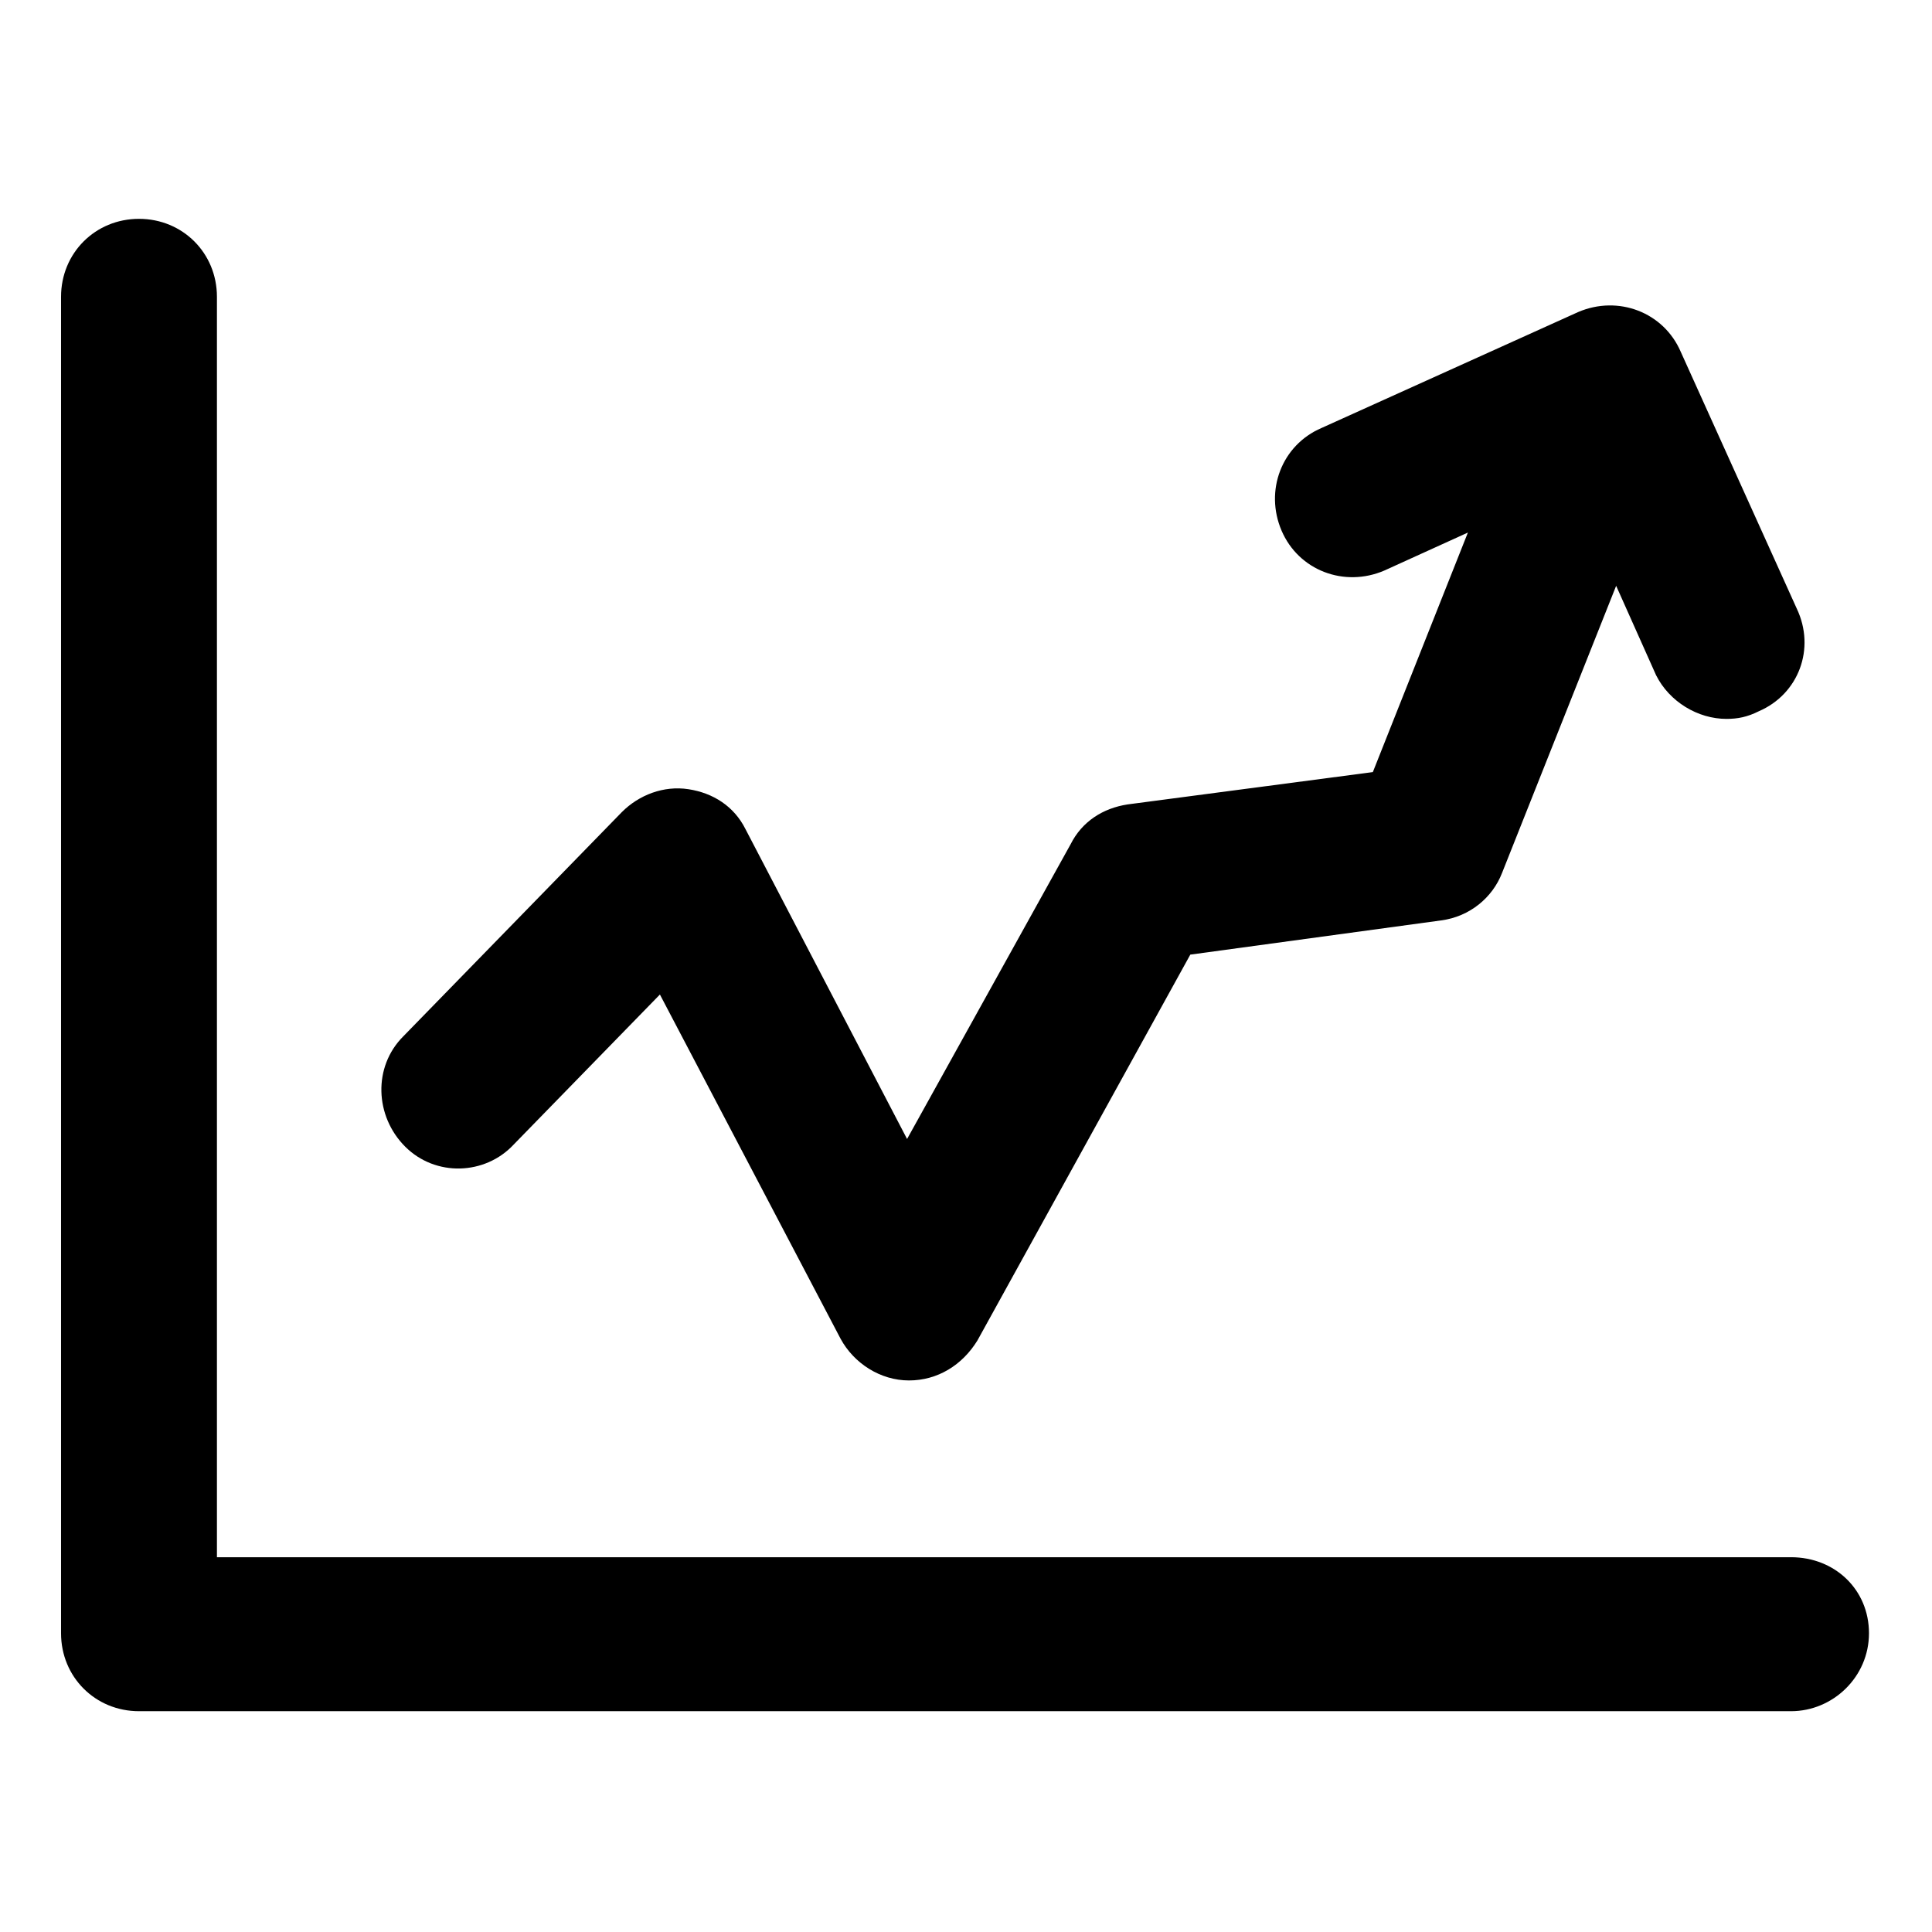
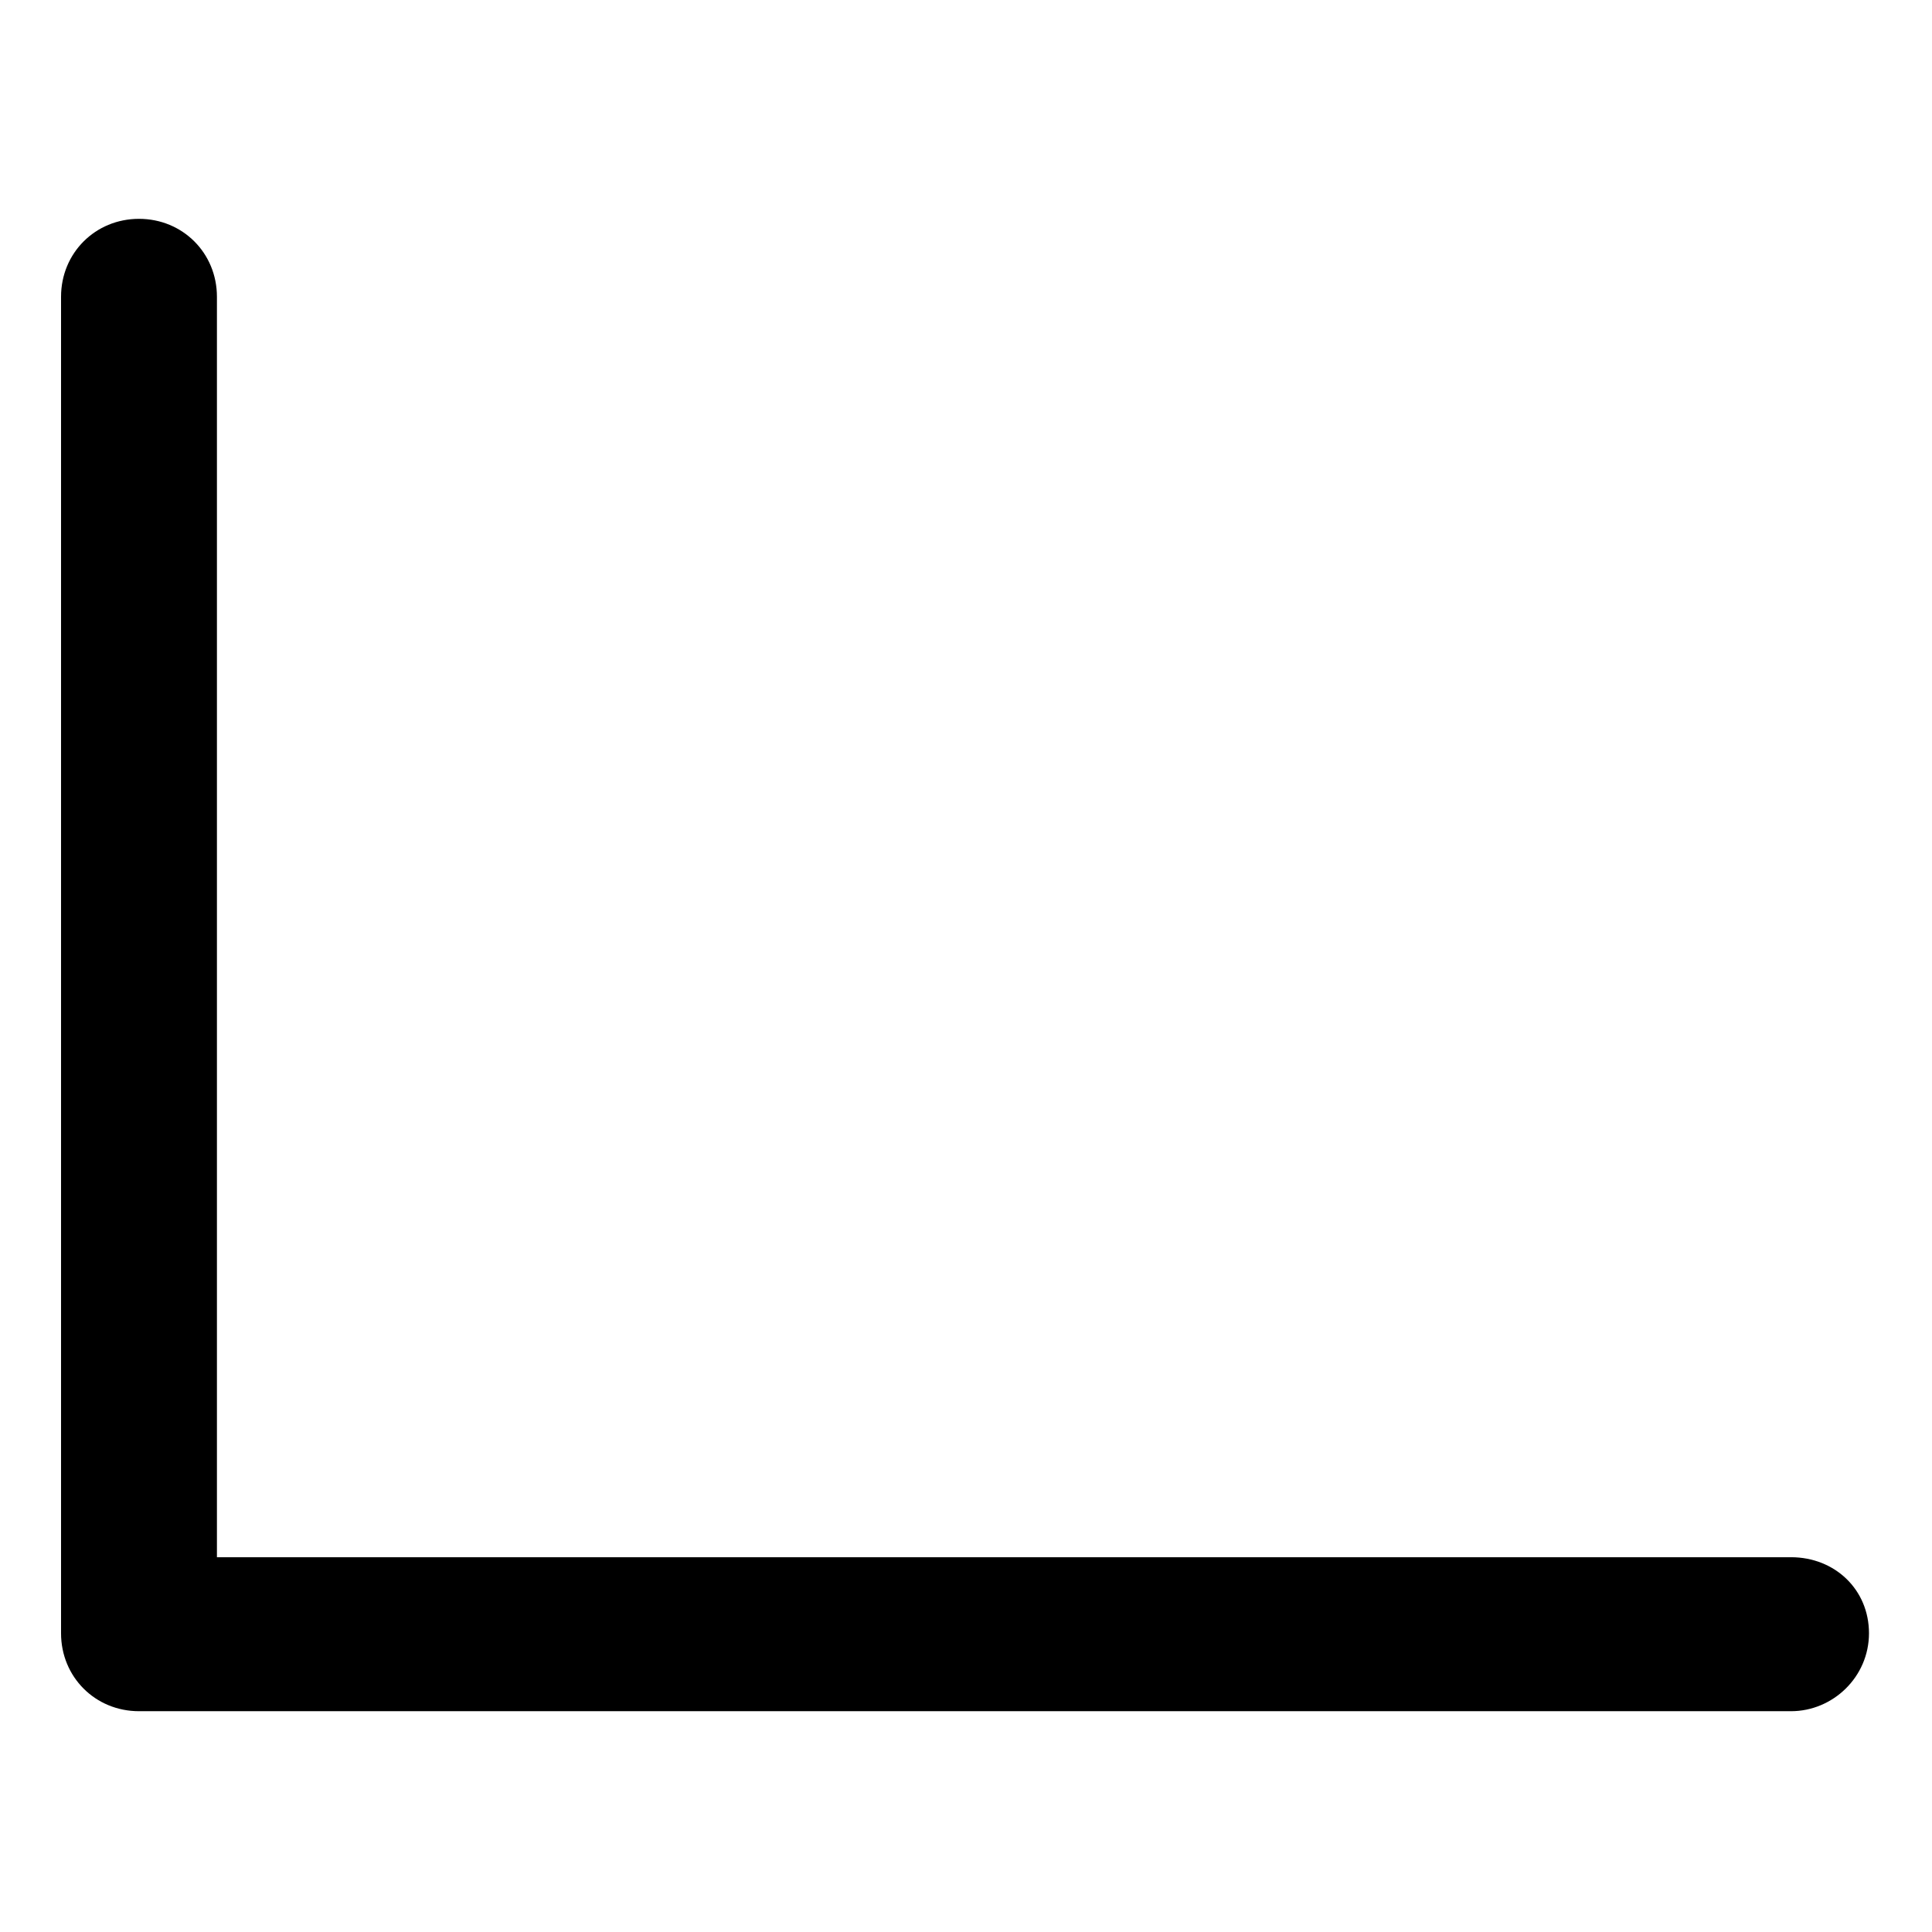
<svg xmlns="http://www.w3.org/2000/svg" fill="#000000" width="800px" height="800px" version="1.1" viewBox="144 144 512 512">
  <g>
    <path d="m618.65 556.68h-417.16v-334.03c0-11.586-9.07-20.656-20.656-20.656-11.586 0-20.656 9.07-20.656 20.656v354.18c0 11.586 9.07 20.656 20.656 20.656h437.81c11.082 0 20.656-9.07 20.656-20.656 0.004-11.59-9.066-20.152-20.652-20.152z" />
-     <path d="m280.09 447.36 38.793-39.801 47.863 91.191c3.527 6.551 10.578 11.082 18.137 11.082 7.559 0 14.105-4.031 18.137-10.578l56.426-102.27 66.5-9.07c7.559-1.008 13.602-6.047 16.121-12.594l30.23-76.074 10.578 23.68c3.527 7.051 11.086 11.586 18.645 11.586 3.023 0 5.543-0.504 8.566-2.016 10.578-4.535 15.113-16.625 10.078-27.207l-30.73-68.016c-4.535-10.578-16.625-15.113-27.207-10.578l-68.016 30.73c-10.578 4.535-15.113 16.625-10.578 27.207 4.535 10.578 16.625 15.113 27.207 10.578l22.168-10.078-25.191 63.48-64.992 8.566c-6.551 1.008-12.09 4.535-15.113 10.578l-43.328 78.09-42.824-82.121c-3.023-6.047-8.566-9.574-15.113-10.578-6.551-1.008-13.098 1.512-17.633 6.047l-57.945 59.453c-8.062 8.062-7.559 21.16 0.504 29.223 8.062 8.059 21.16 7.555 28.719-0.508z" />
  </g>
</svg>